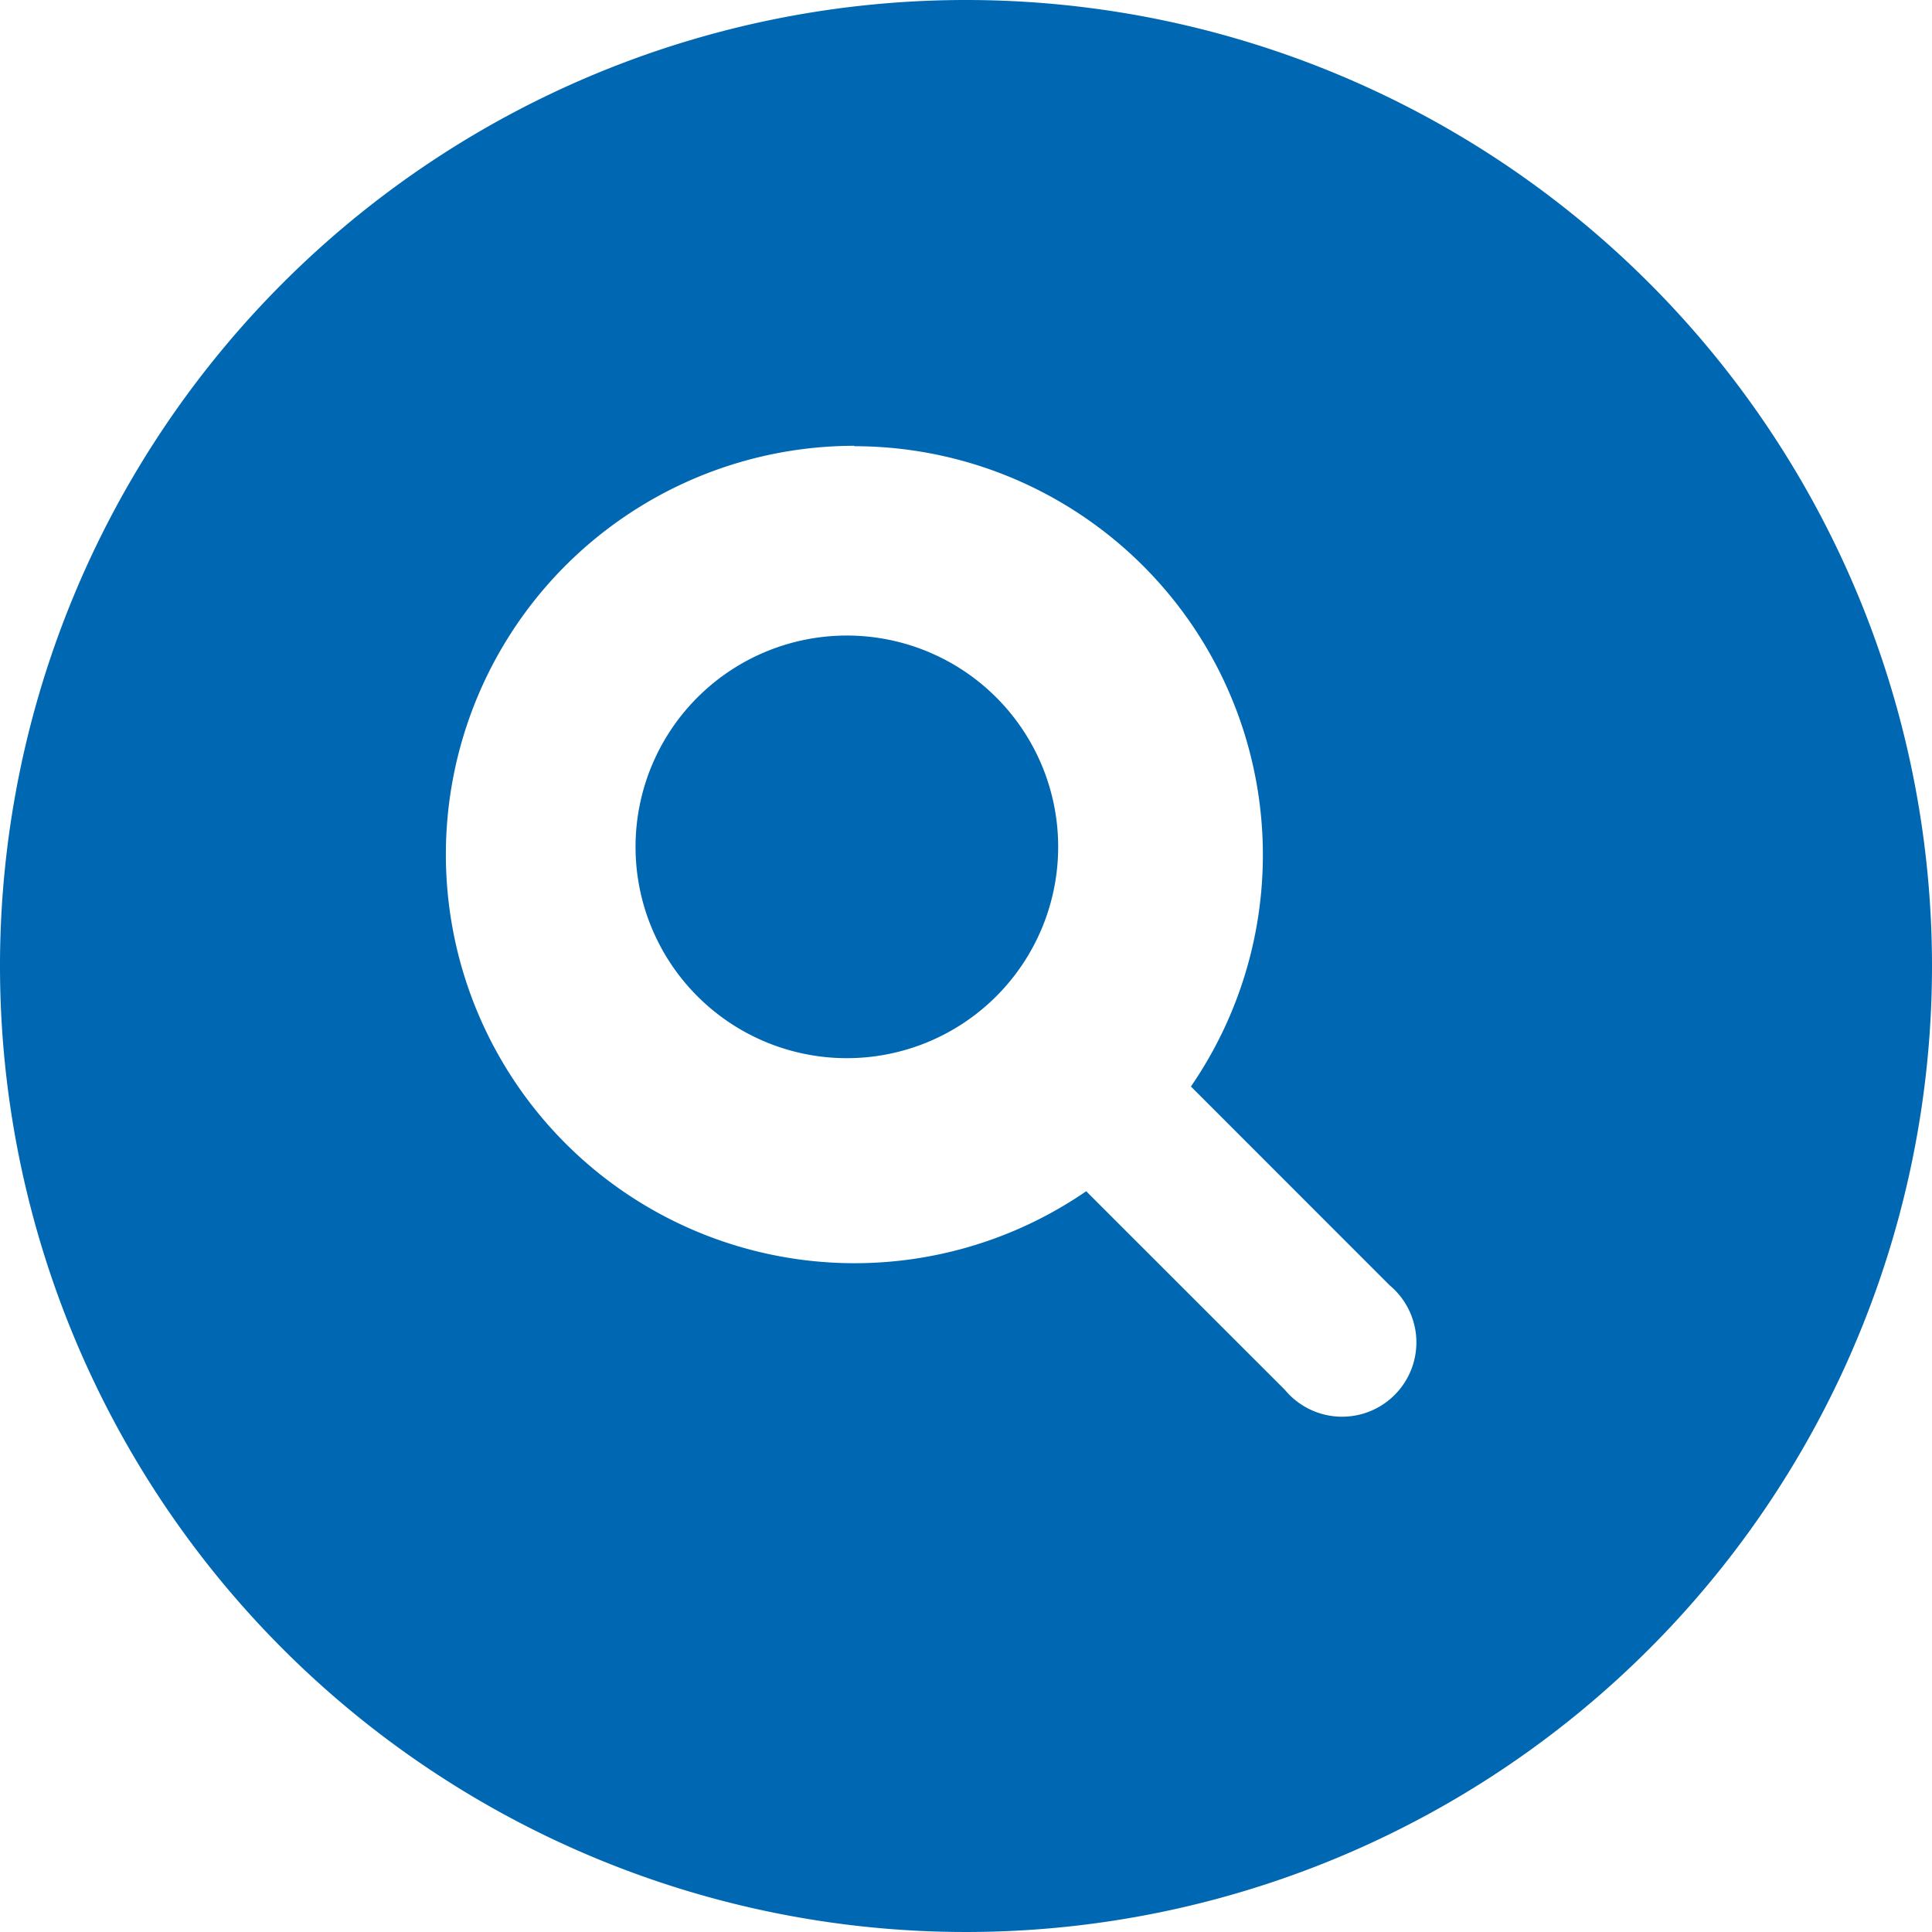
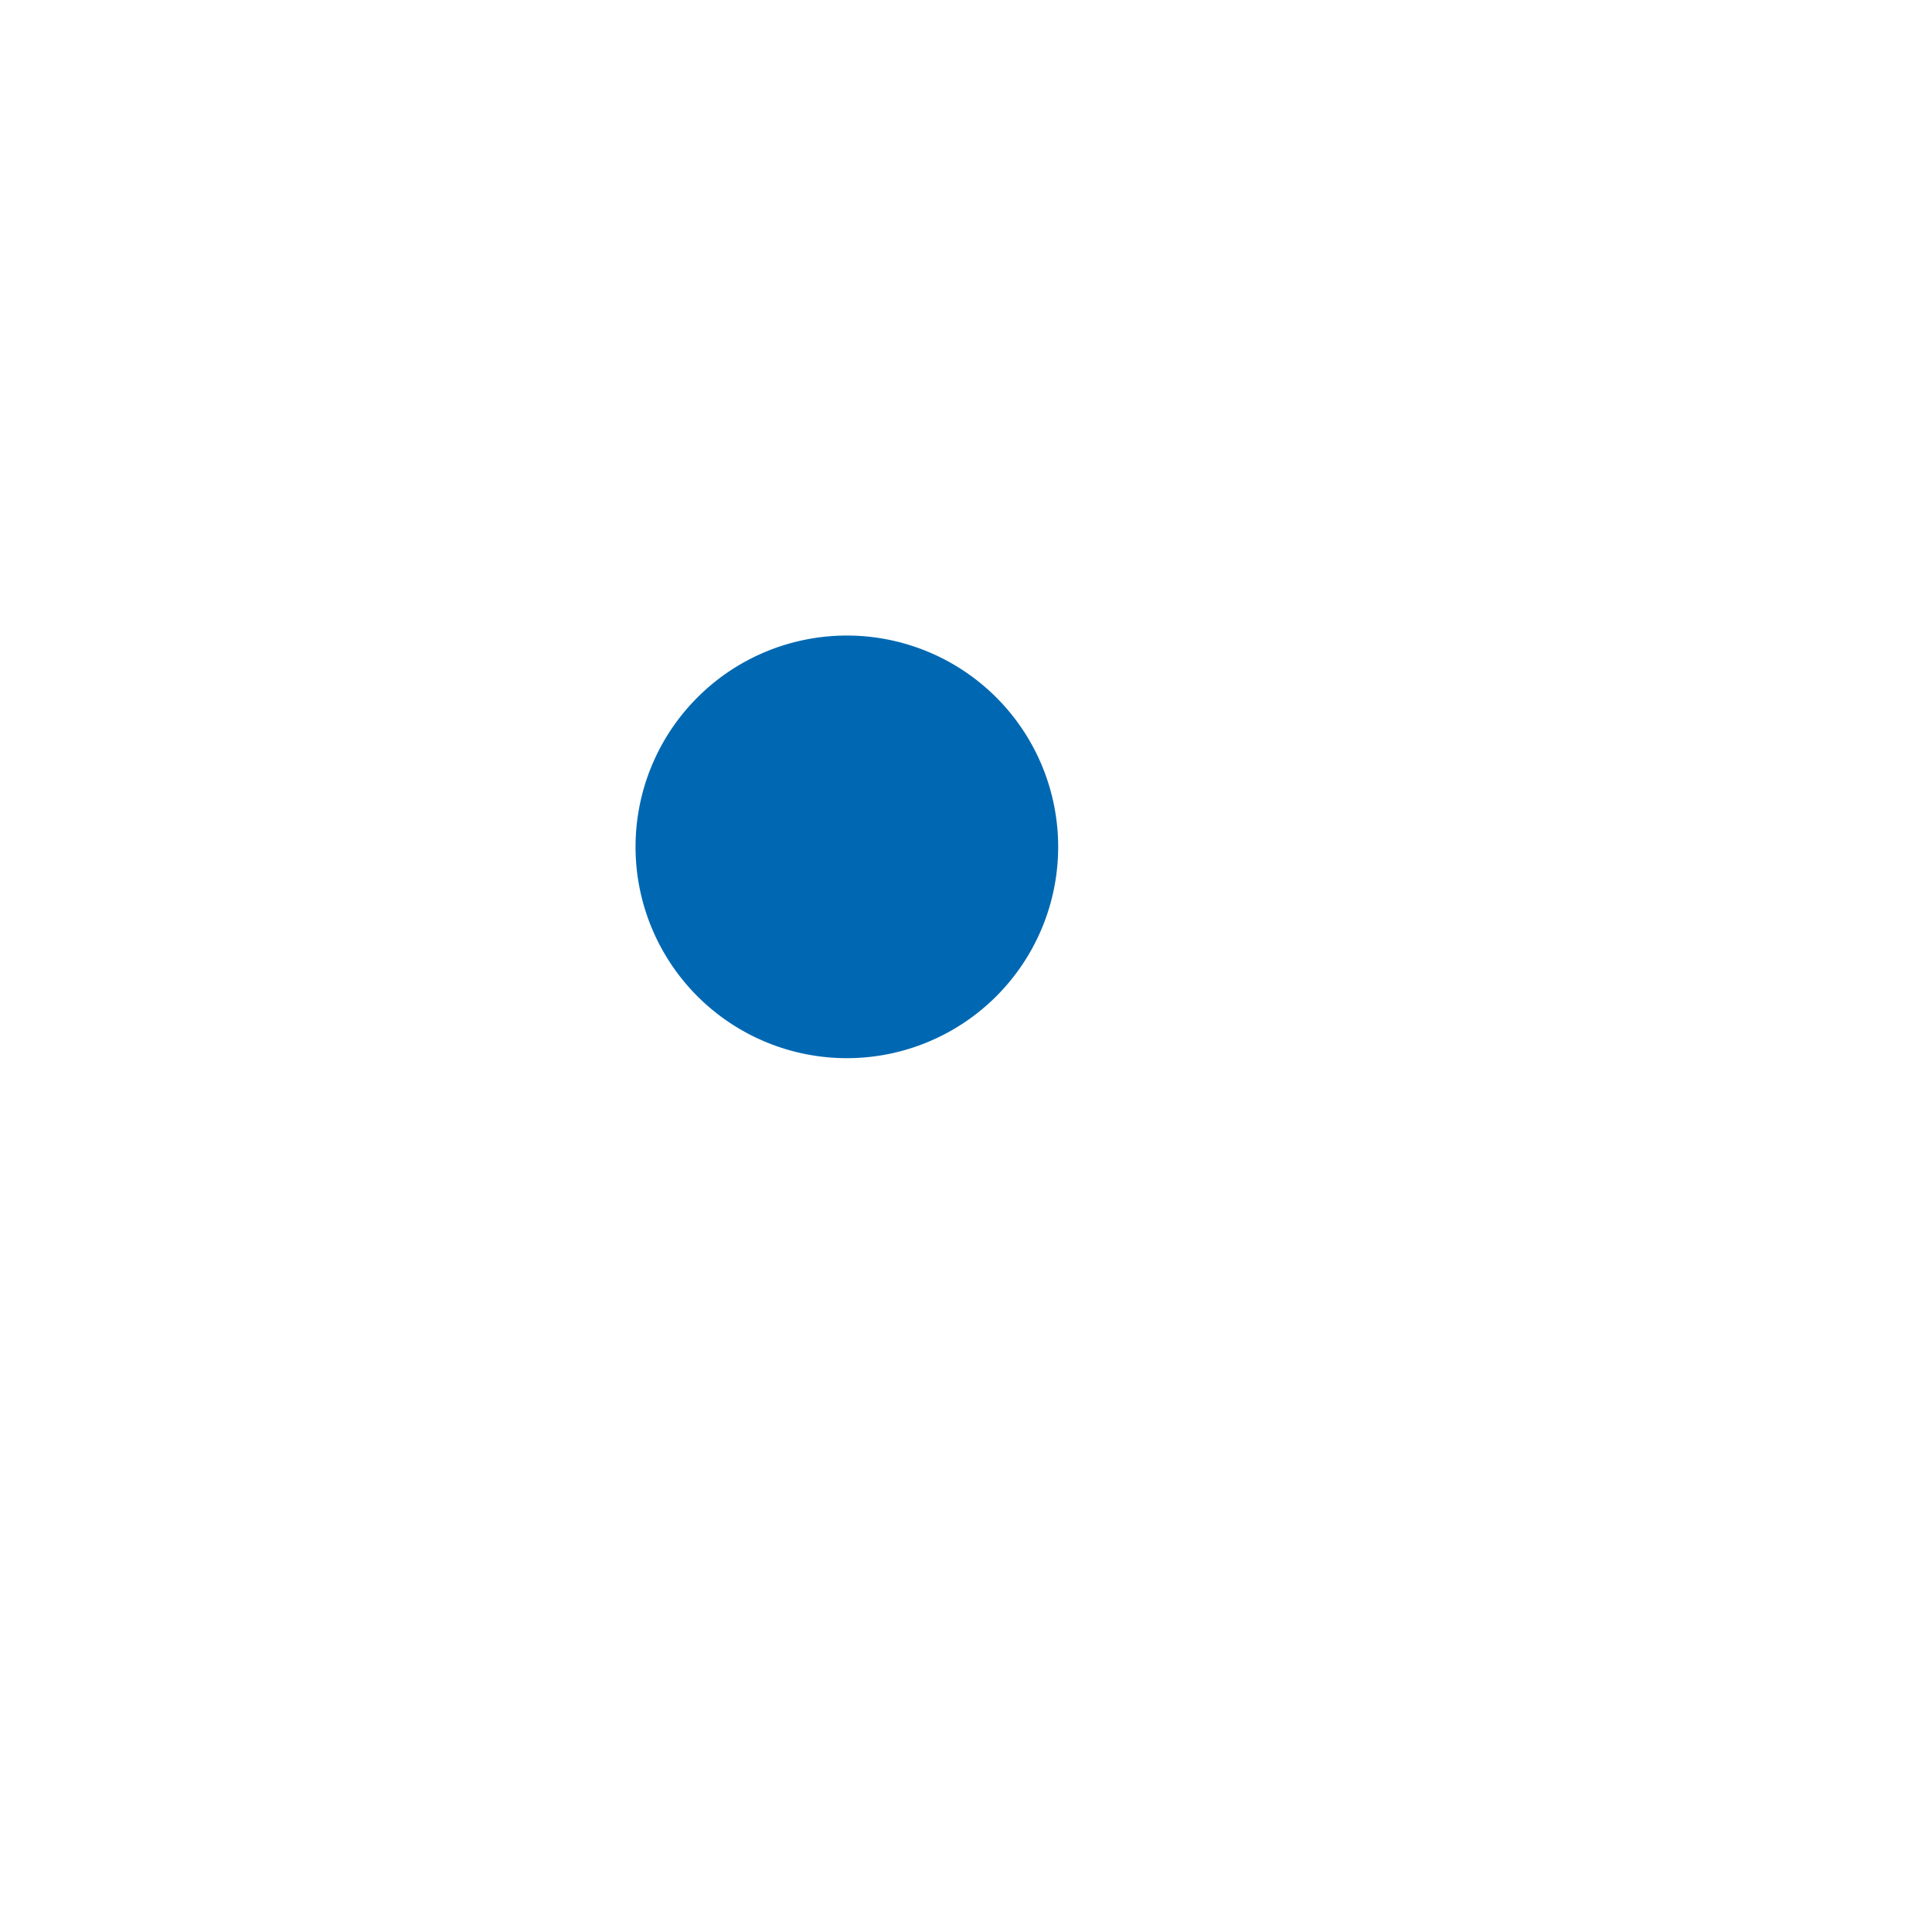
<svg xmlns="http://www.w3.org/2000/svg" width="24" height="24" viewBox="0 0 24 24">
  <g id="search_icon_new" transform="translate(-2.25 -2.25)">
    <path id="패스_46" data-name="패스 46" d="M8.25,10.875A2.625,2.625,0,1,1,10.875,13.5,2.625,2.625,0,0,1,8.25,10.875Z" transform="translate(1.895 1.895)" fill="#0068b2" />
-     <path id="패스_47" data-name="패스 47" d="M14.25,2.25a12,12,0,1,0,12,12A12,12,0,0,0,14.25,2.25ZM12.865,7.788a5.077,5.077,0,1,0,2.878,9.26l2.47,2.469a.923.923,0,1,0,1.3-1.3l-2.469-2.47a5.077,5.077,0,0,0-4.183-7.954Z" fill="#0068b2" fill-rule="evenodd" />
  </g>
</svg>